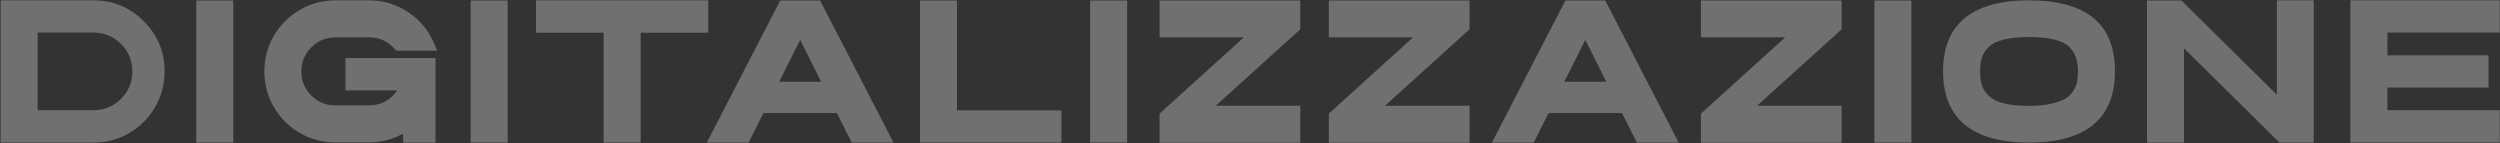
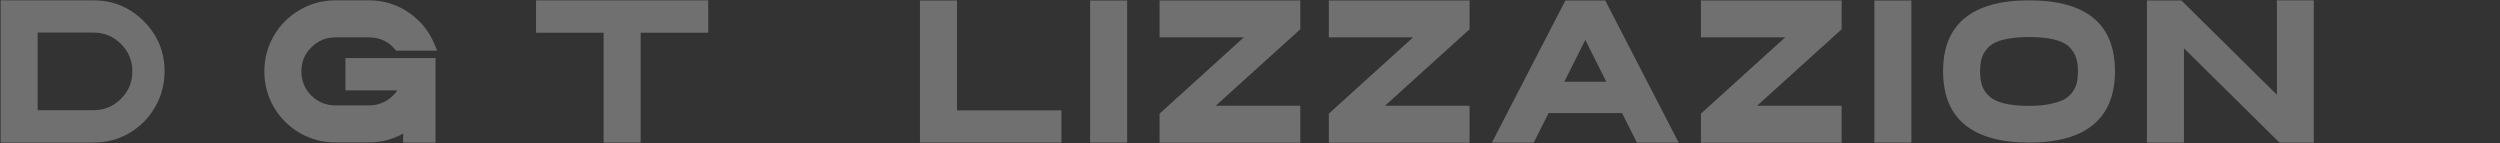
<svg xmlns="http://www.w3.org/2000/svg" width="2753" height="158" viewBox="0 0 2753 158" fill="none">
  <rect x="0" y="0" width="2753" height="158" fill="#333333" stroke="none" />
-   <path d="M2752.78 35.861H2629V60.947H2740.4V96.431H2629V121.352H2752.78V157H2588.24V0.378H2752.78V35.861Z" fill="white" fill-opacity="0.3" />
  <path d="M2507.31 0.378H2547.91V157H2510.11L2404.98 53.19V157H2364.22V0.543H2402.18L2507.31 104.353V0.378Z" fill="white" fill-opacity="0.3" />
  <path d="M2234.44 0.378C2297.48 0.378 2329.01 26.399 2329.01 78.441C2329.01 104.408 2321.08 123.992 2305.24 137.195C2289.4 150.398 2265.8 157 2234.44 157C2203.08 157 2179.42 150.398 2163.47 137.195C2147.63 123.992 2139.71 104.408 2139.71 78.441C2139.71 52.585 2147.63 33.111 2163.47 20.018C2179.42 6.924 2203.08 0.378 2234.44 0.378ZM2234.44 116.565C2243.57 116.565 2251.44 115.85 2258.04 114.42C2264.75 112.99 2270.03 111.174 2273.88 108.974C2277.73 106.663 2280.76 103.802 2282.96 100.392C2285.16 96.871 2286.59 93.46 2287.25 90.159C2287.91 86.748 2288.24 82.842 2288.24 78.441C2288.24 72.39 2287.47 67.219 2285.93 62.928C2284.5 58.637 2281.91 54.731 2278.17 51.21C2274.43 47.689 2268.93 45.103 2261.67 43.453C2254.41 41.693 2245.33 40.812 2234.44 40.812C2223.55 40.812 2214.47 41.693 2207.21 43.453C2199.94 45.103 2194.39 47.689 2190.54 51.21C2186.8 54.731 2184.16 58.637 2182.62 62.928C2181.19 67.219 2180.47 72.39 2180.47 78.441C2180.47 84.603 2181.19 89.884 2182.62 94.285C2184.16 98.576 2186.8 102.482 2190.54 106.003C2194.39 109.524 2199.94 112.164 2207.21 113.925C2214.47 115.685 2223.55 116.565 2234.44 116.565Z" fill="white" fill-opacity="0.3" />
  <path d="M2104.82 157H2064.06V0.543H2104.82V157Z" fill="white" fill-opacity="0.3" />
  <path d="M2028.02 0.543V32.23L1934.94 116.4H2028.02V157.165H1873.05V125.147L1965.8 41.143H1873.05V0.543H2028.02Z" fill="white" fill-opacity="0.3" />
  <path d="M1767.69 0.543L1848.56 157H1802.52L1786.18 124.487H1705.31L1688.97 157H1642.92L1723.79 0.543H1767.69ZM1722.64 89.994H1768.85L1745.74 43.948L1722.64 89.994Z" fill="white" fill-opacity="0.3" />
  <path d="M1618.27 0.543V32.23L1525.19 116.4H1618.27V157.165H1463.3V125.147L1556.05 41.143H1463.3V0.543H1618.27Z" fill="white" fill-opacity="0.3" />
  <path d="M1431.89 0.543V32.23L1338.8 116.4H1431.89V157.165H1276.91V125.147L1369.67 41.143H1276.91V0.543H1431.89Z" fill="white" fill-opacity="0.3" />
  <path d="M1241.21 157H1200.44V0.543H1241.21V157Z" fill="white" fill-opacity="0.3" />
  <path d="M1053.83 121.517H1168.86V157H1013.06V0.543H1053.83V121.517Z" fill="white" fill-opacity="0.3" />
-   <path d="M903.087 0.543L983.956 157H937.911L921.572 124.487H840.703L824.364 157H778.318L859.187 0.543H903.087ZM858.032 89.994H904.243L881.137 43.948L858.032 89.994Z" fill="white" fill-opacity="0.3" />
  <path d="M590.279 0.378H779.909V36.026H705.476V157H664.712V36.026H590.279V0.378Z" fill="white" fill-opacity="0.3" />
-   <path d="M559.027 157H518.262V0.543H559.027V157Z" fill="white" fill-opacity="0.3" />
  <path d="M380.395 99.566V63.918H479.584V157H443.935V147.098C432.273 153.589 419.785 156.835 406.472 156.835H369.338C355.254 156.835 342.161 153.369 330.059 146.438C318.066 139.396 308.548 129.879 301.507 117.886C294.575 105.783 291.109 92.69 291.109 78.606C291.109 64.523 294.575 51.485 301.507 39.492C308.548 27.389 318.066 17.872 330.059 10.94C342.161 3.899 355.254 0.378 369.338 0.378H406.472C422.425 0.378 436.949 4.834 450.042 13.746C463.135 22.658 472.707 34.541 478.759 49.395L481.399 55.831H436.179L434.858 54.181C427.377 45.489 417.914 41.143 406.472 41.143H369.338C358.995 41.143 350.138 44.828 342.767 52.2C335.505 59.462 331.874 68.264 331.874 78.606C331.874 88.949 335.505 97.806 342.767 105.178C350.138 112.439 358.995 116.07 369.338 116.07H406.472C412.743 116.07 418.574 114.64 423.966 111.779C429.467 108.809 433.978 104.738 437.499 99.566H380.395Z" fill="white" fill-opacity="0.3" />
-   <path d="M256.887 157H216.122V0.543H256.887V157Z" fill="white" fill-opacity="0.3" />
  <path d="M103.011 0.378C124.576 0.378 143.005 8.025 158.299 23.318C173.593 38.612 181.24 57.041 181.24 78.606C181.24 92.8 177.719 105.948 170.677 118.051C163.745 130.044 154.283 139.561 142.29 146.603C130.297 153.534 117.204 157 103.011 157H0.687V0.378H103.011ZM103.011 121.352C114.784 121.352 124.851 117.171 133.213 108.809C141.575 100.447 145.756 90.379 145.756 78.606C145.756 66.834 141.575 56.766 133.213 48.404C124.851 40.042 114.784 35.861 103.011 35.861H41.451V121.352H103.011Z" fill="white" fill-opacity="0.3" />
</svg>